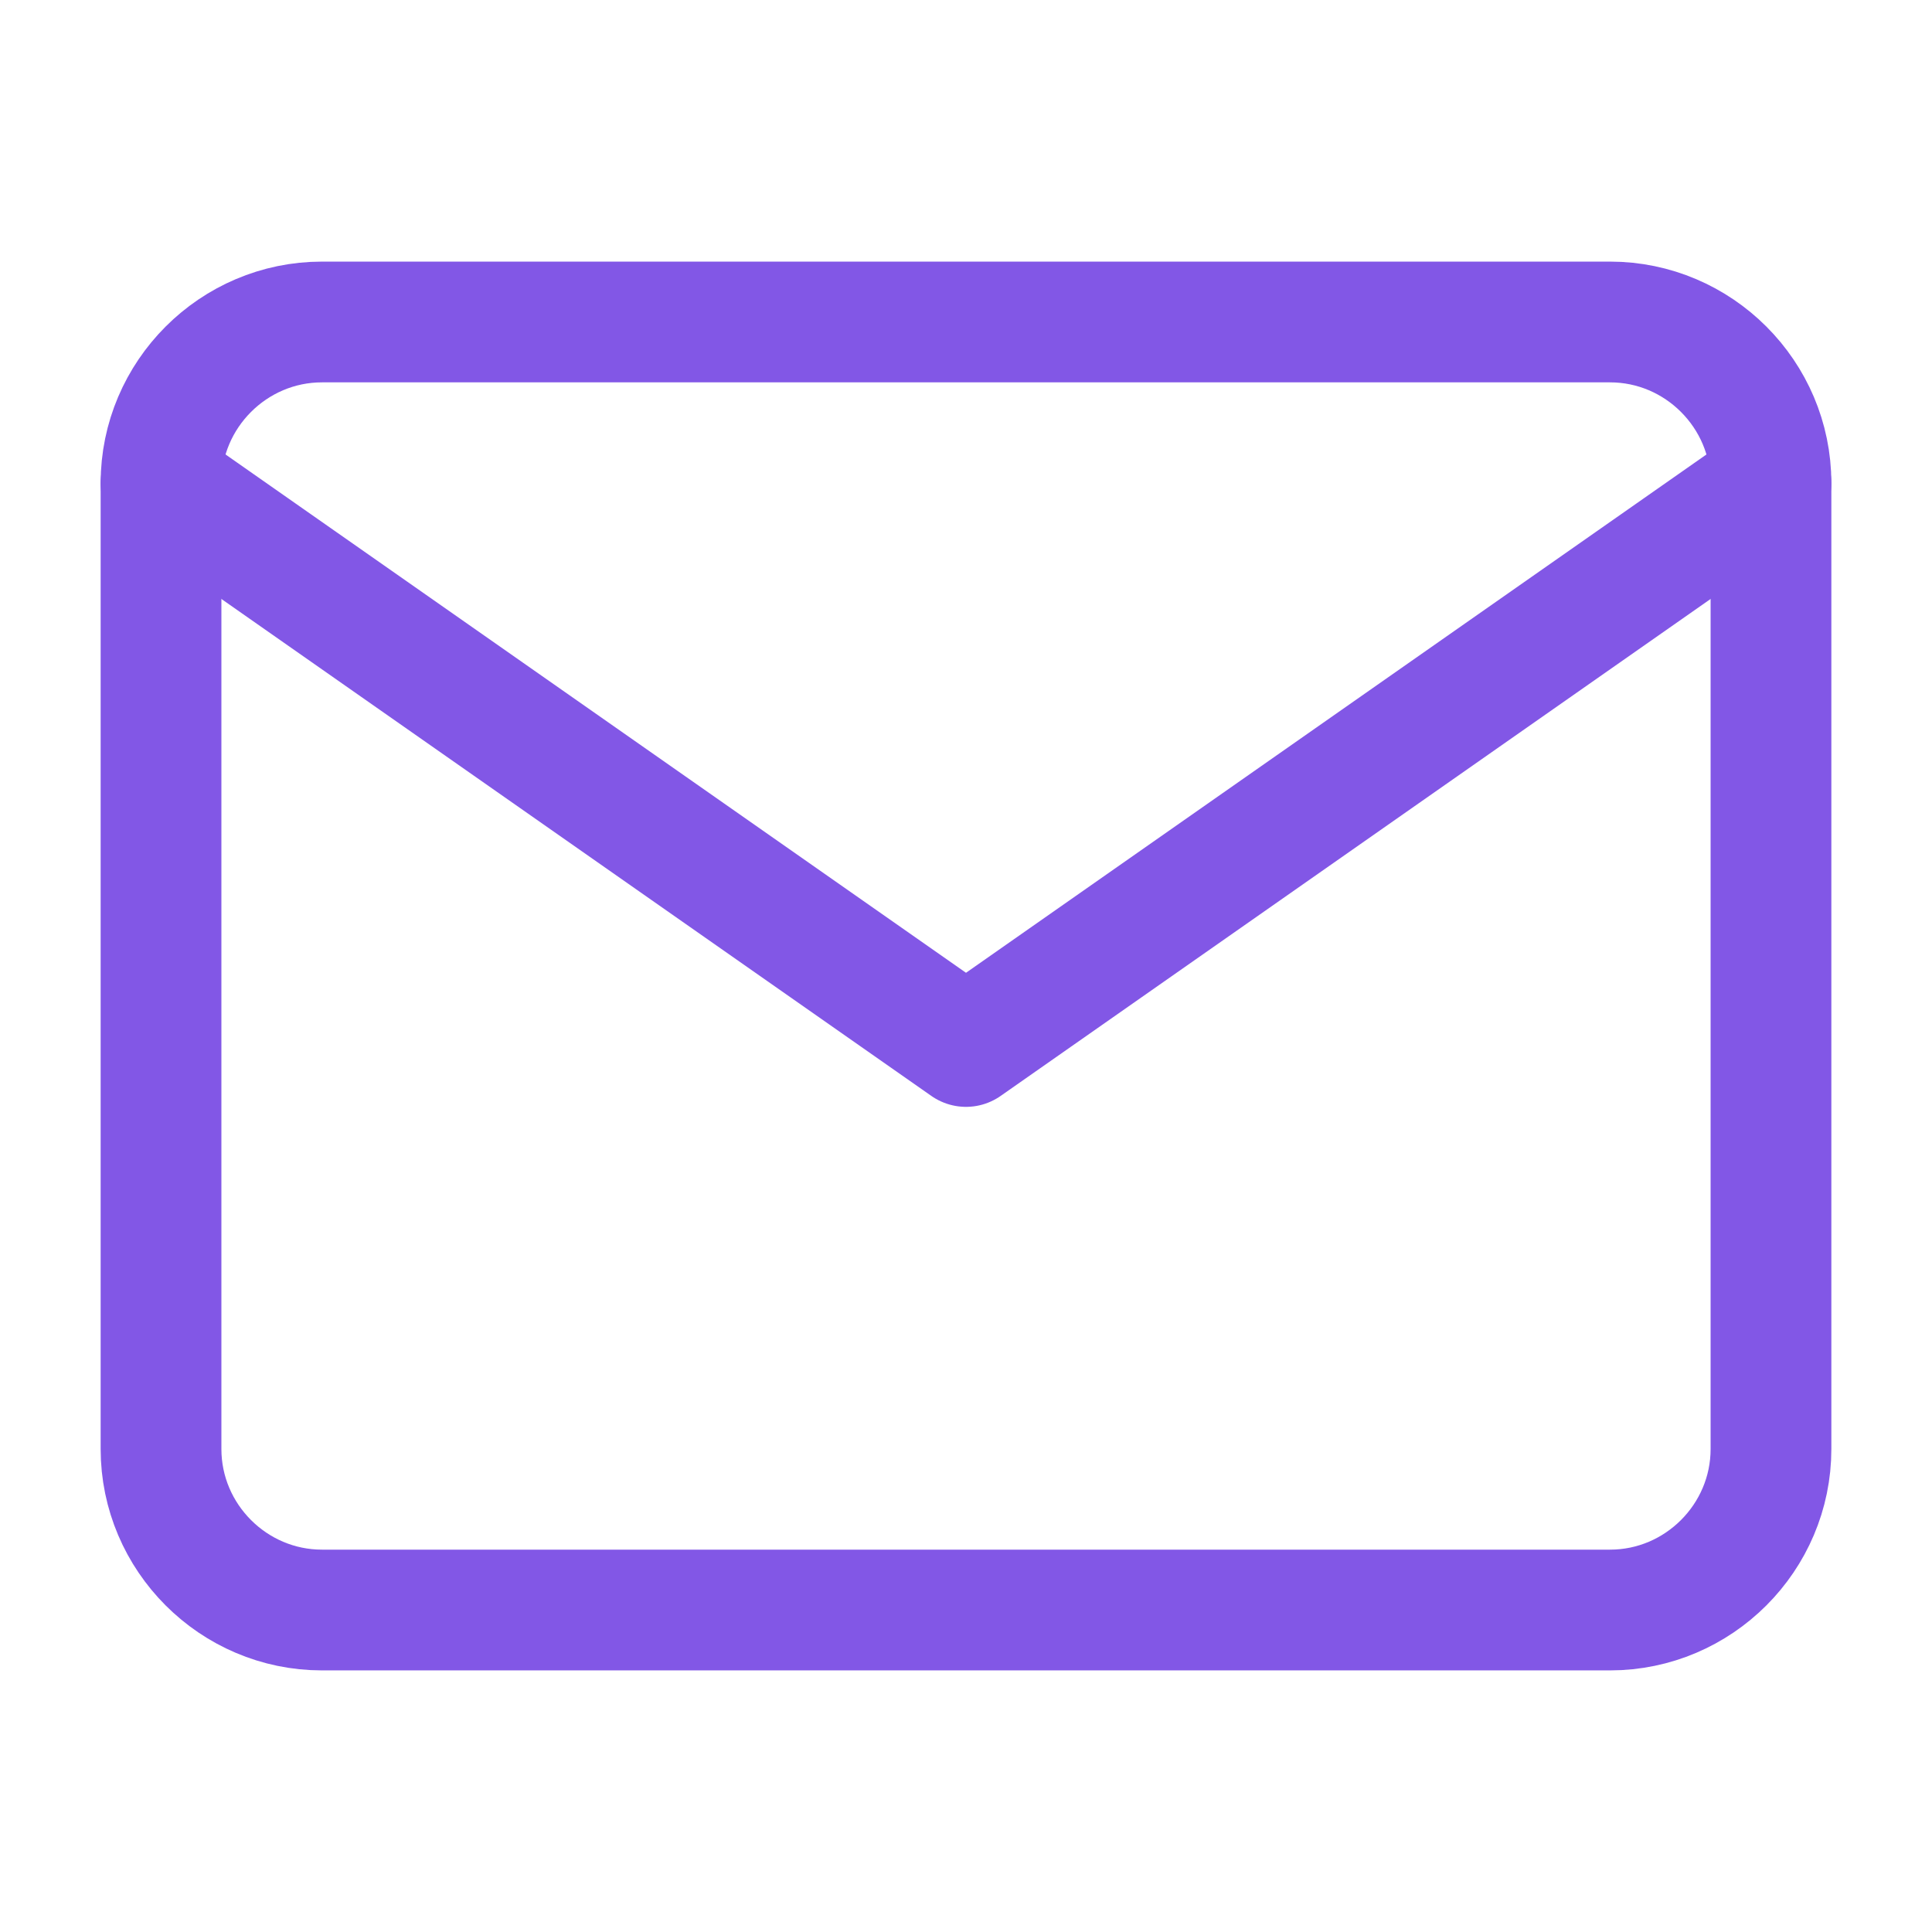
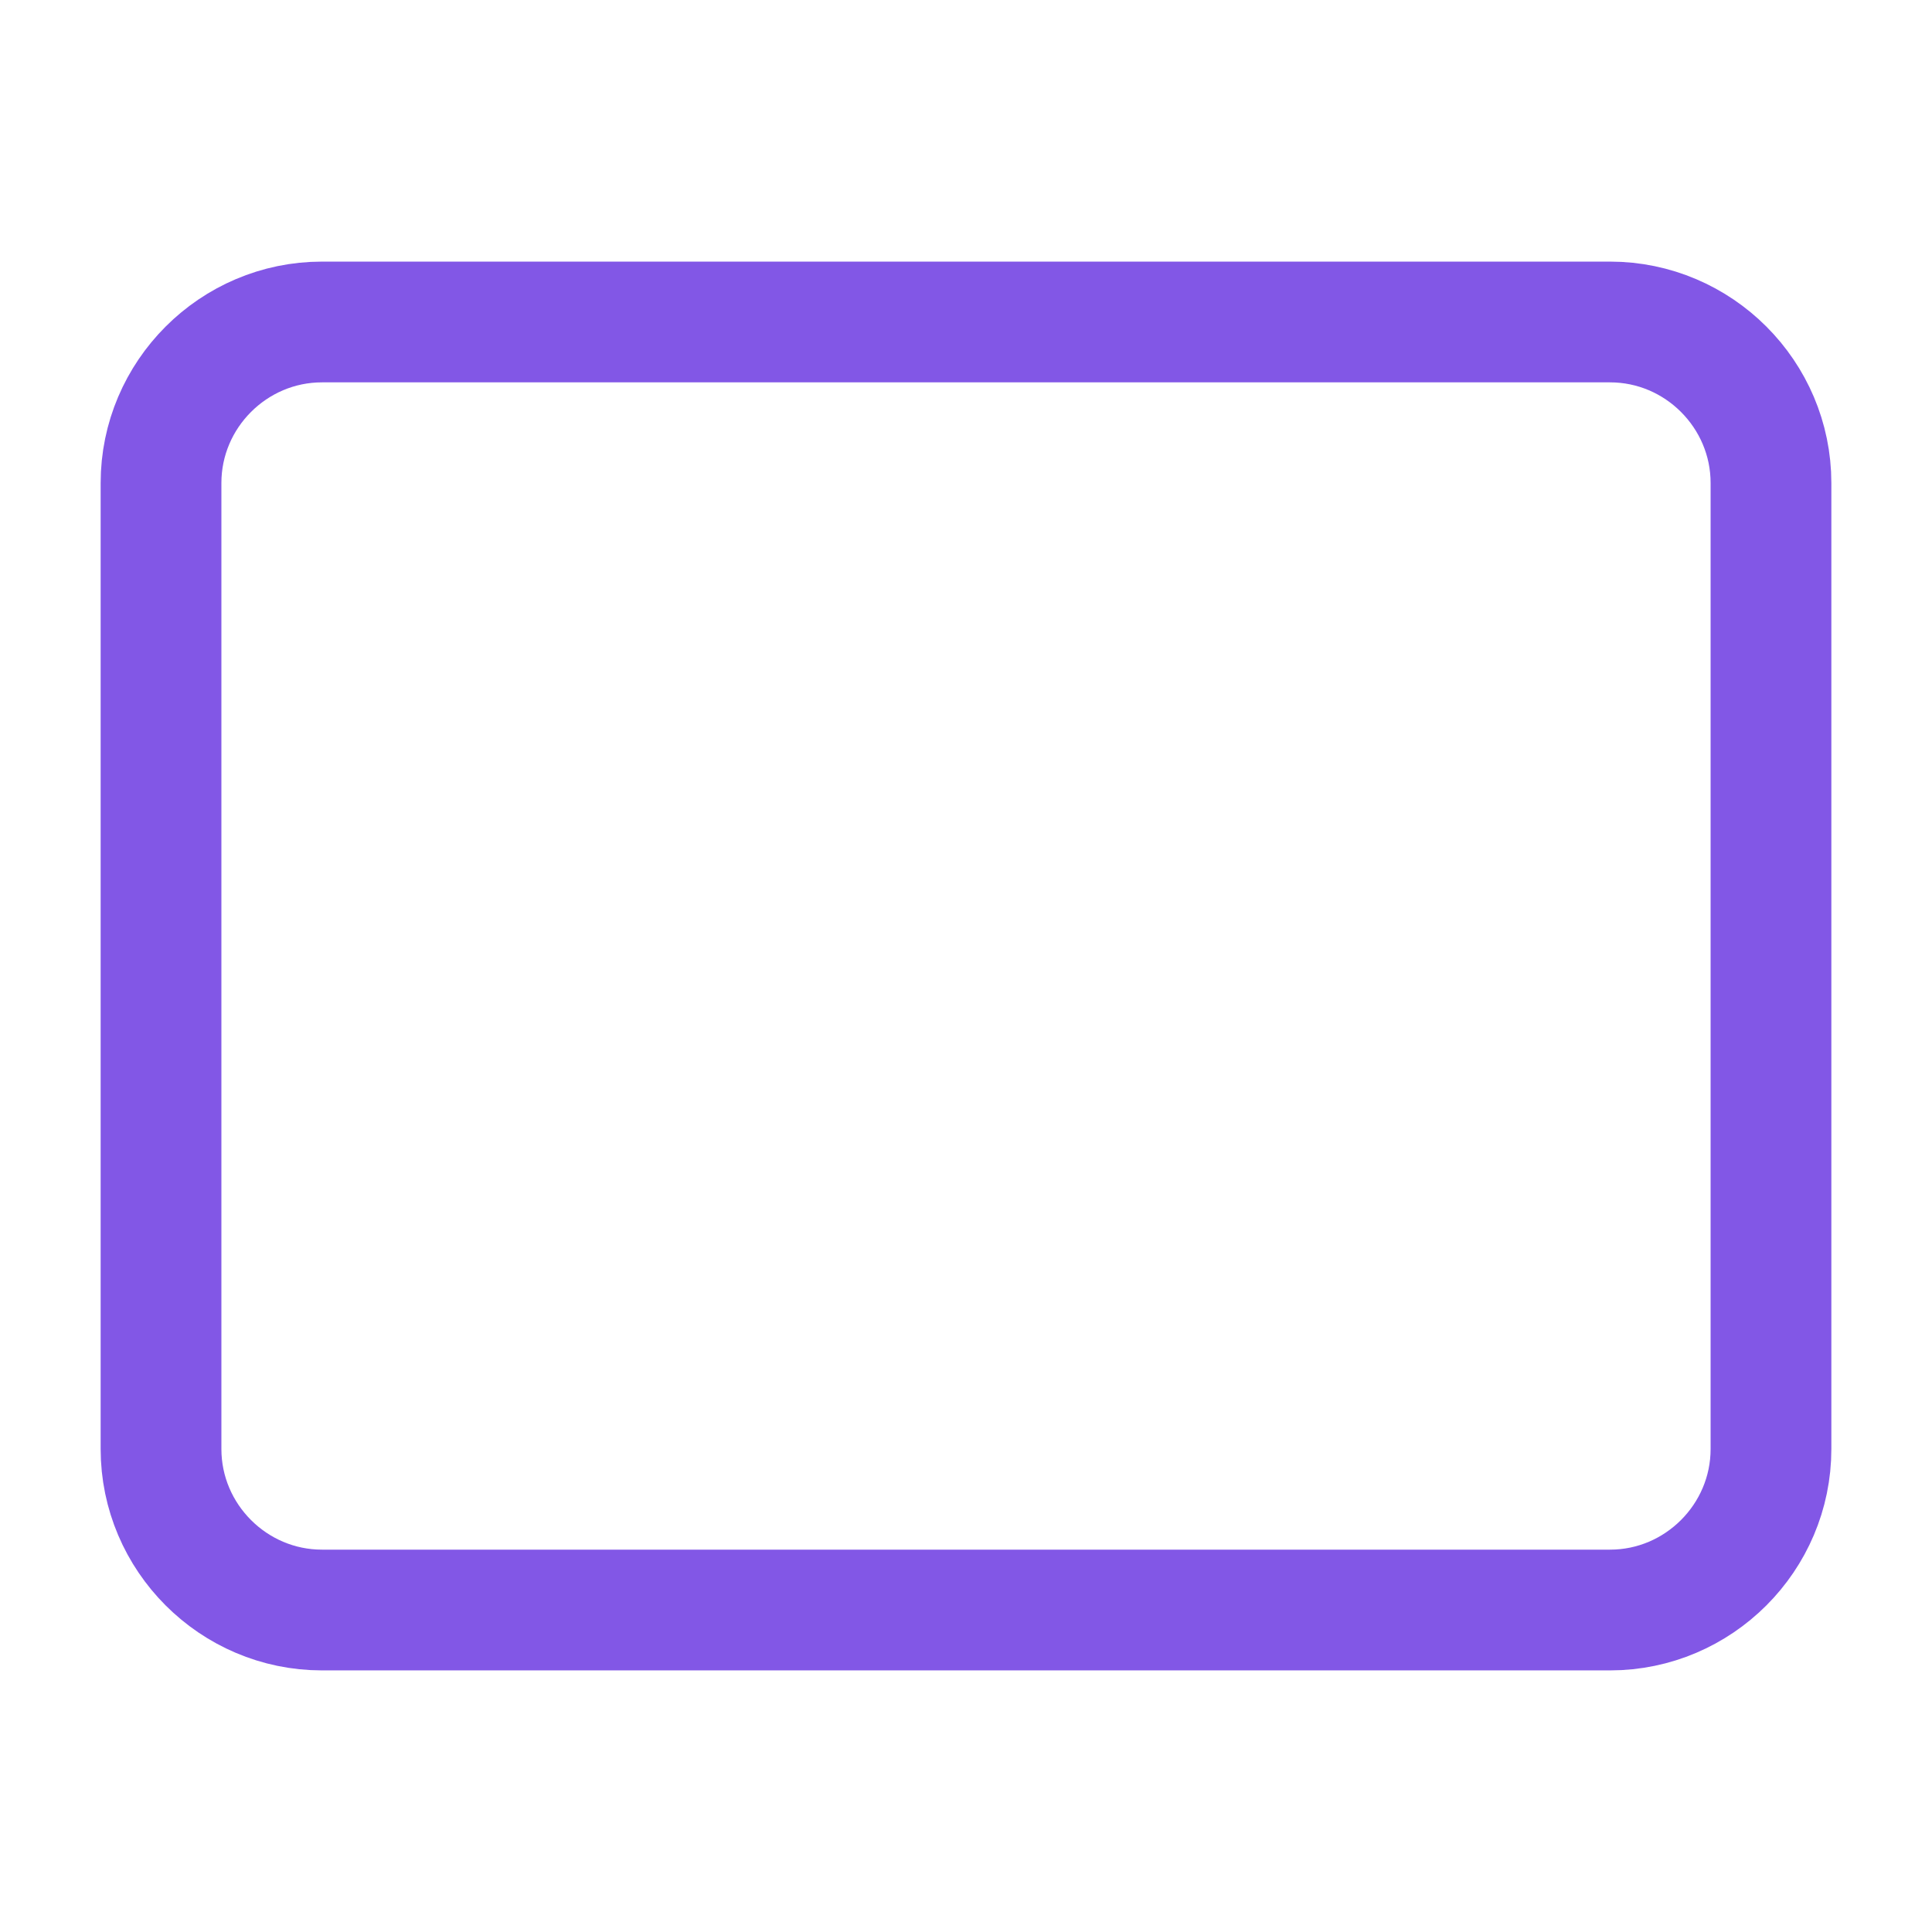
<svg xmlns="http://www.w3.org/2000/svg" width="32" height="32" viewBox="0 0 32 32" fill="none">
  <path d="M5.333 5.333H26.667C28.133 5.333 29.333 6.533 29.333 8V24C29.333 25.467 28.133 26.667 26.667 26.667H5.333C3.867 26.667 2.667 25.467 2.667 24V8C2.667 6.533 3.867 5.333 5.333 5.333Z" stroke="#8257E6" stroke-width="2" stroke-linecap="round" stroke-linejoin="round" />
-   <path d="M29.333 8L16 17.333L2.667 8" stroke="#8257E6" stroke-width="2" stroke-linecap="round" stroke-linejoin="round" />
</svg>